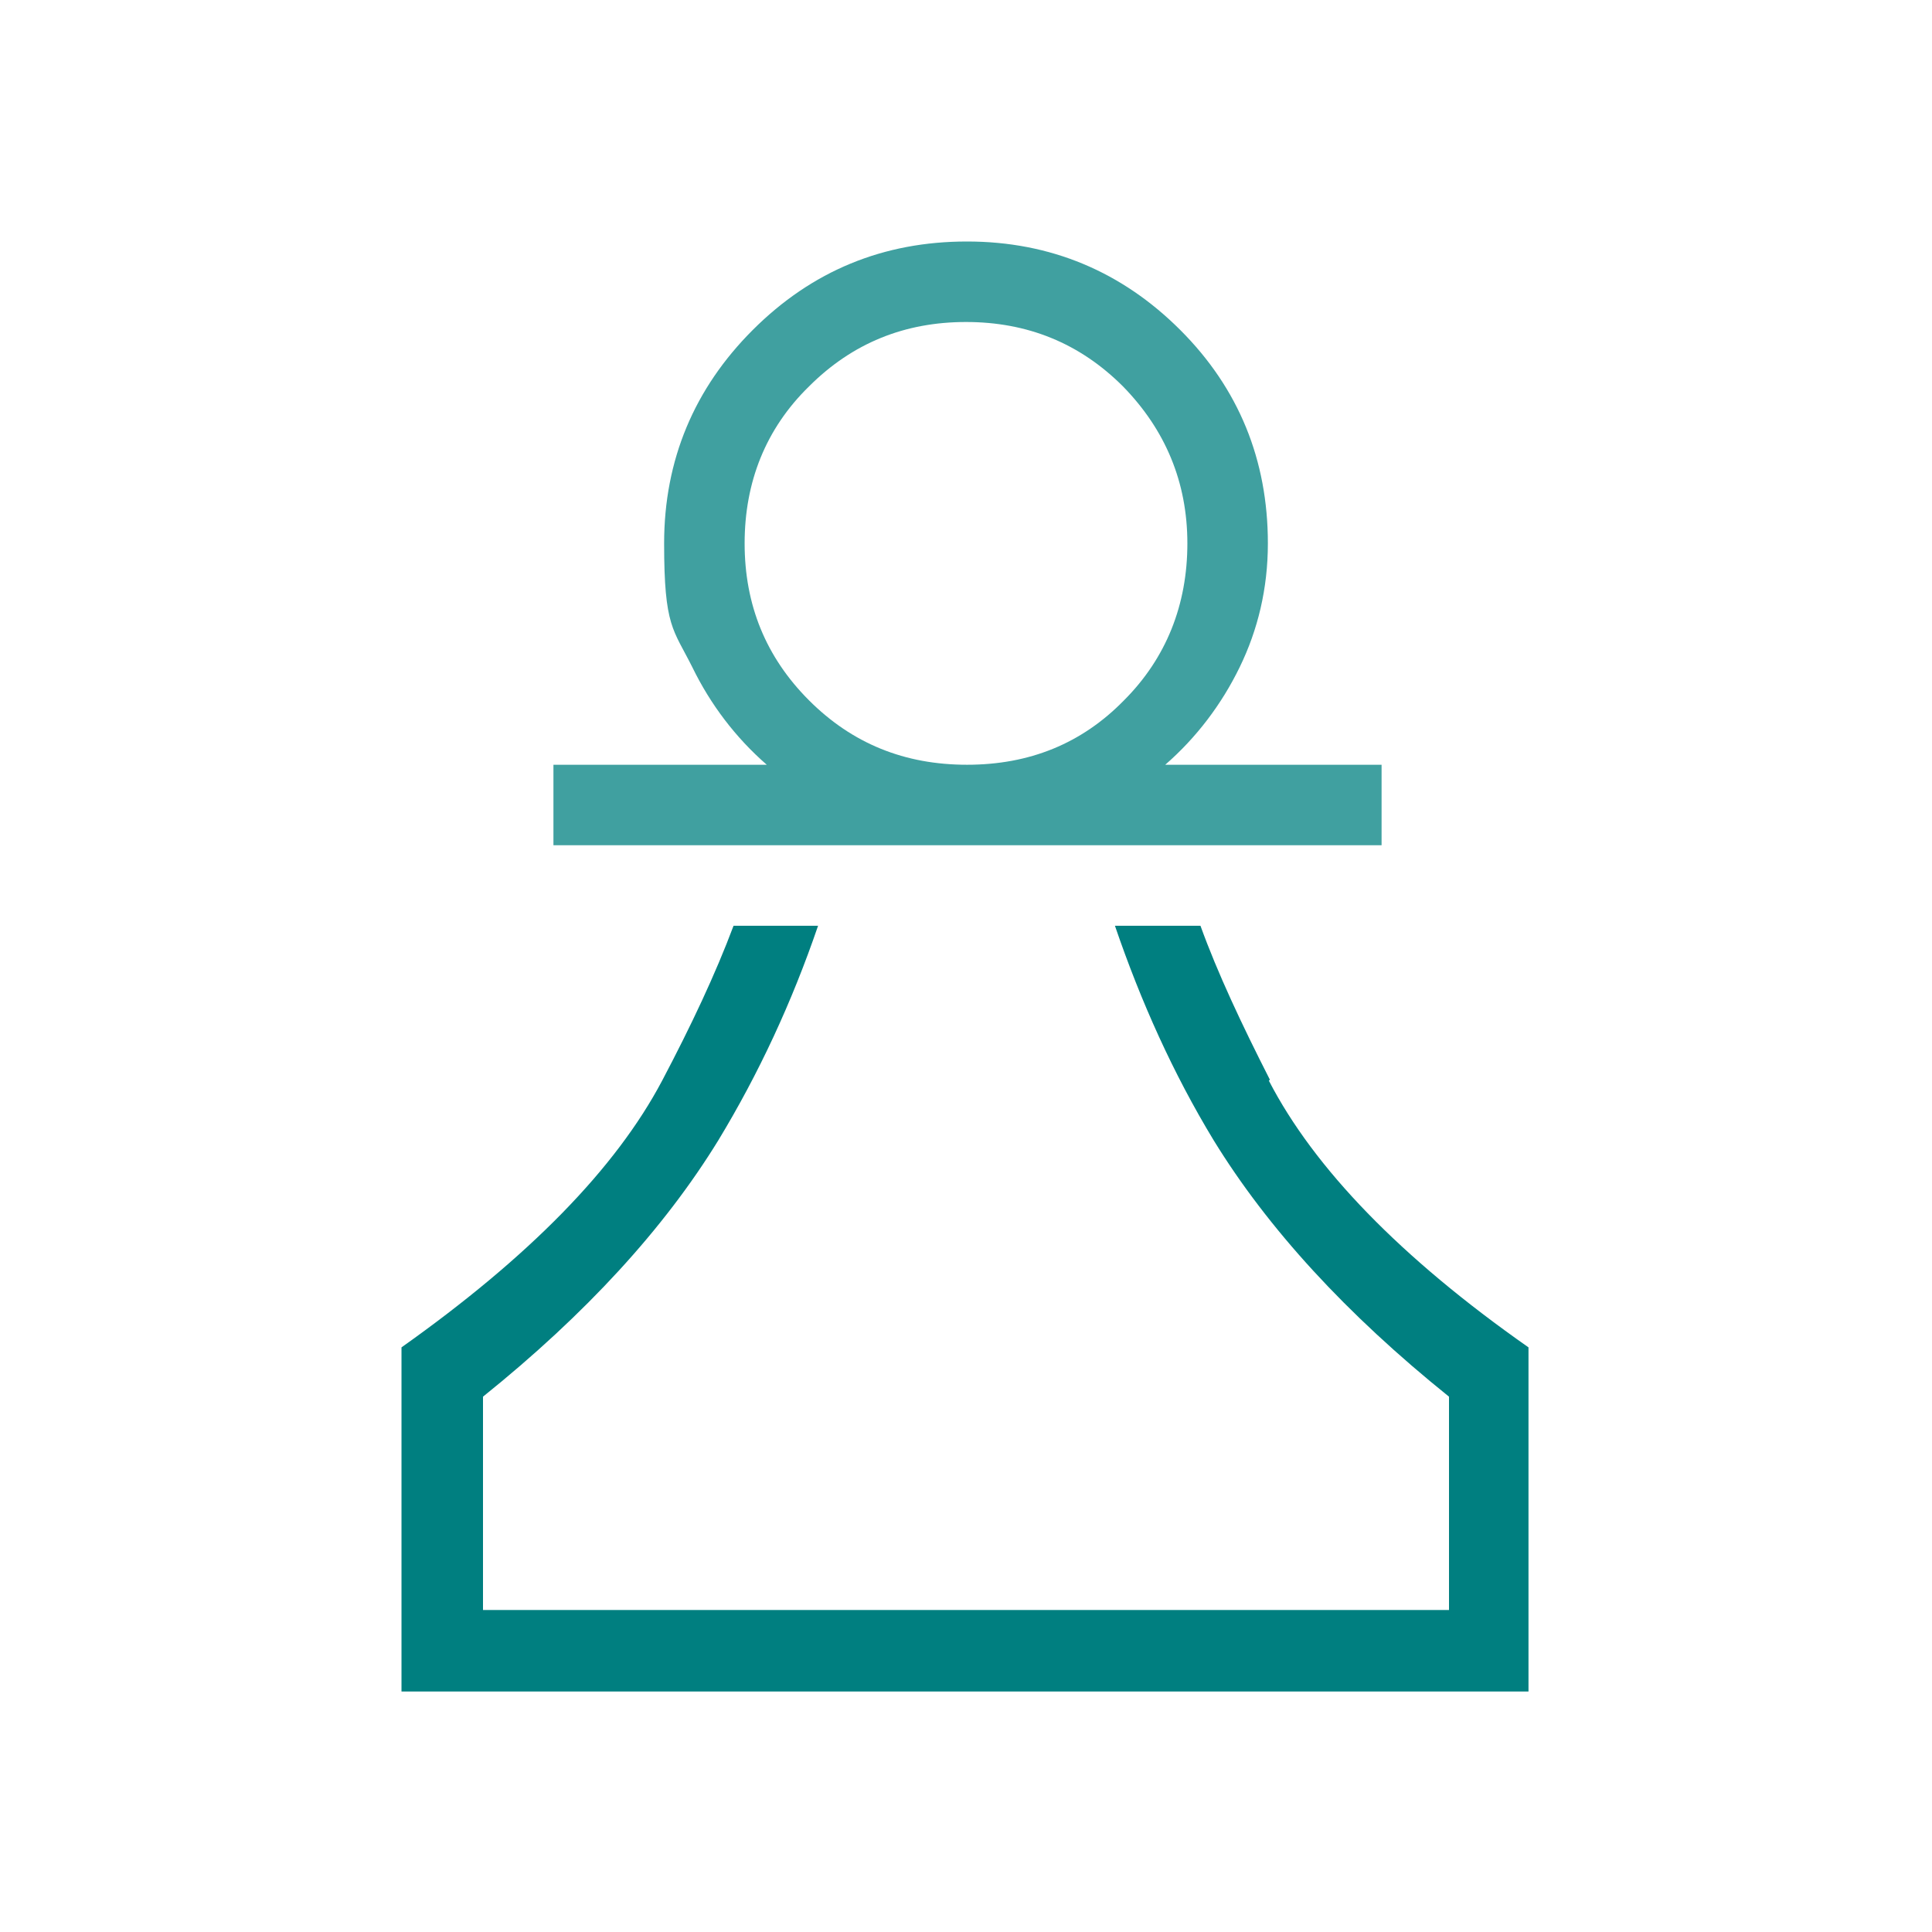
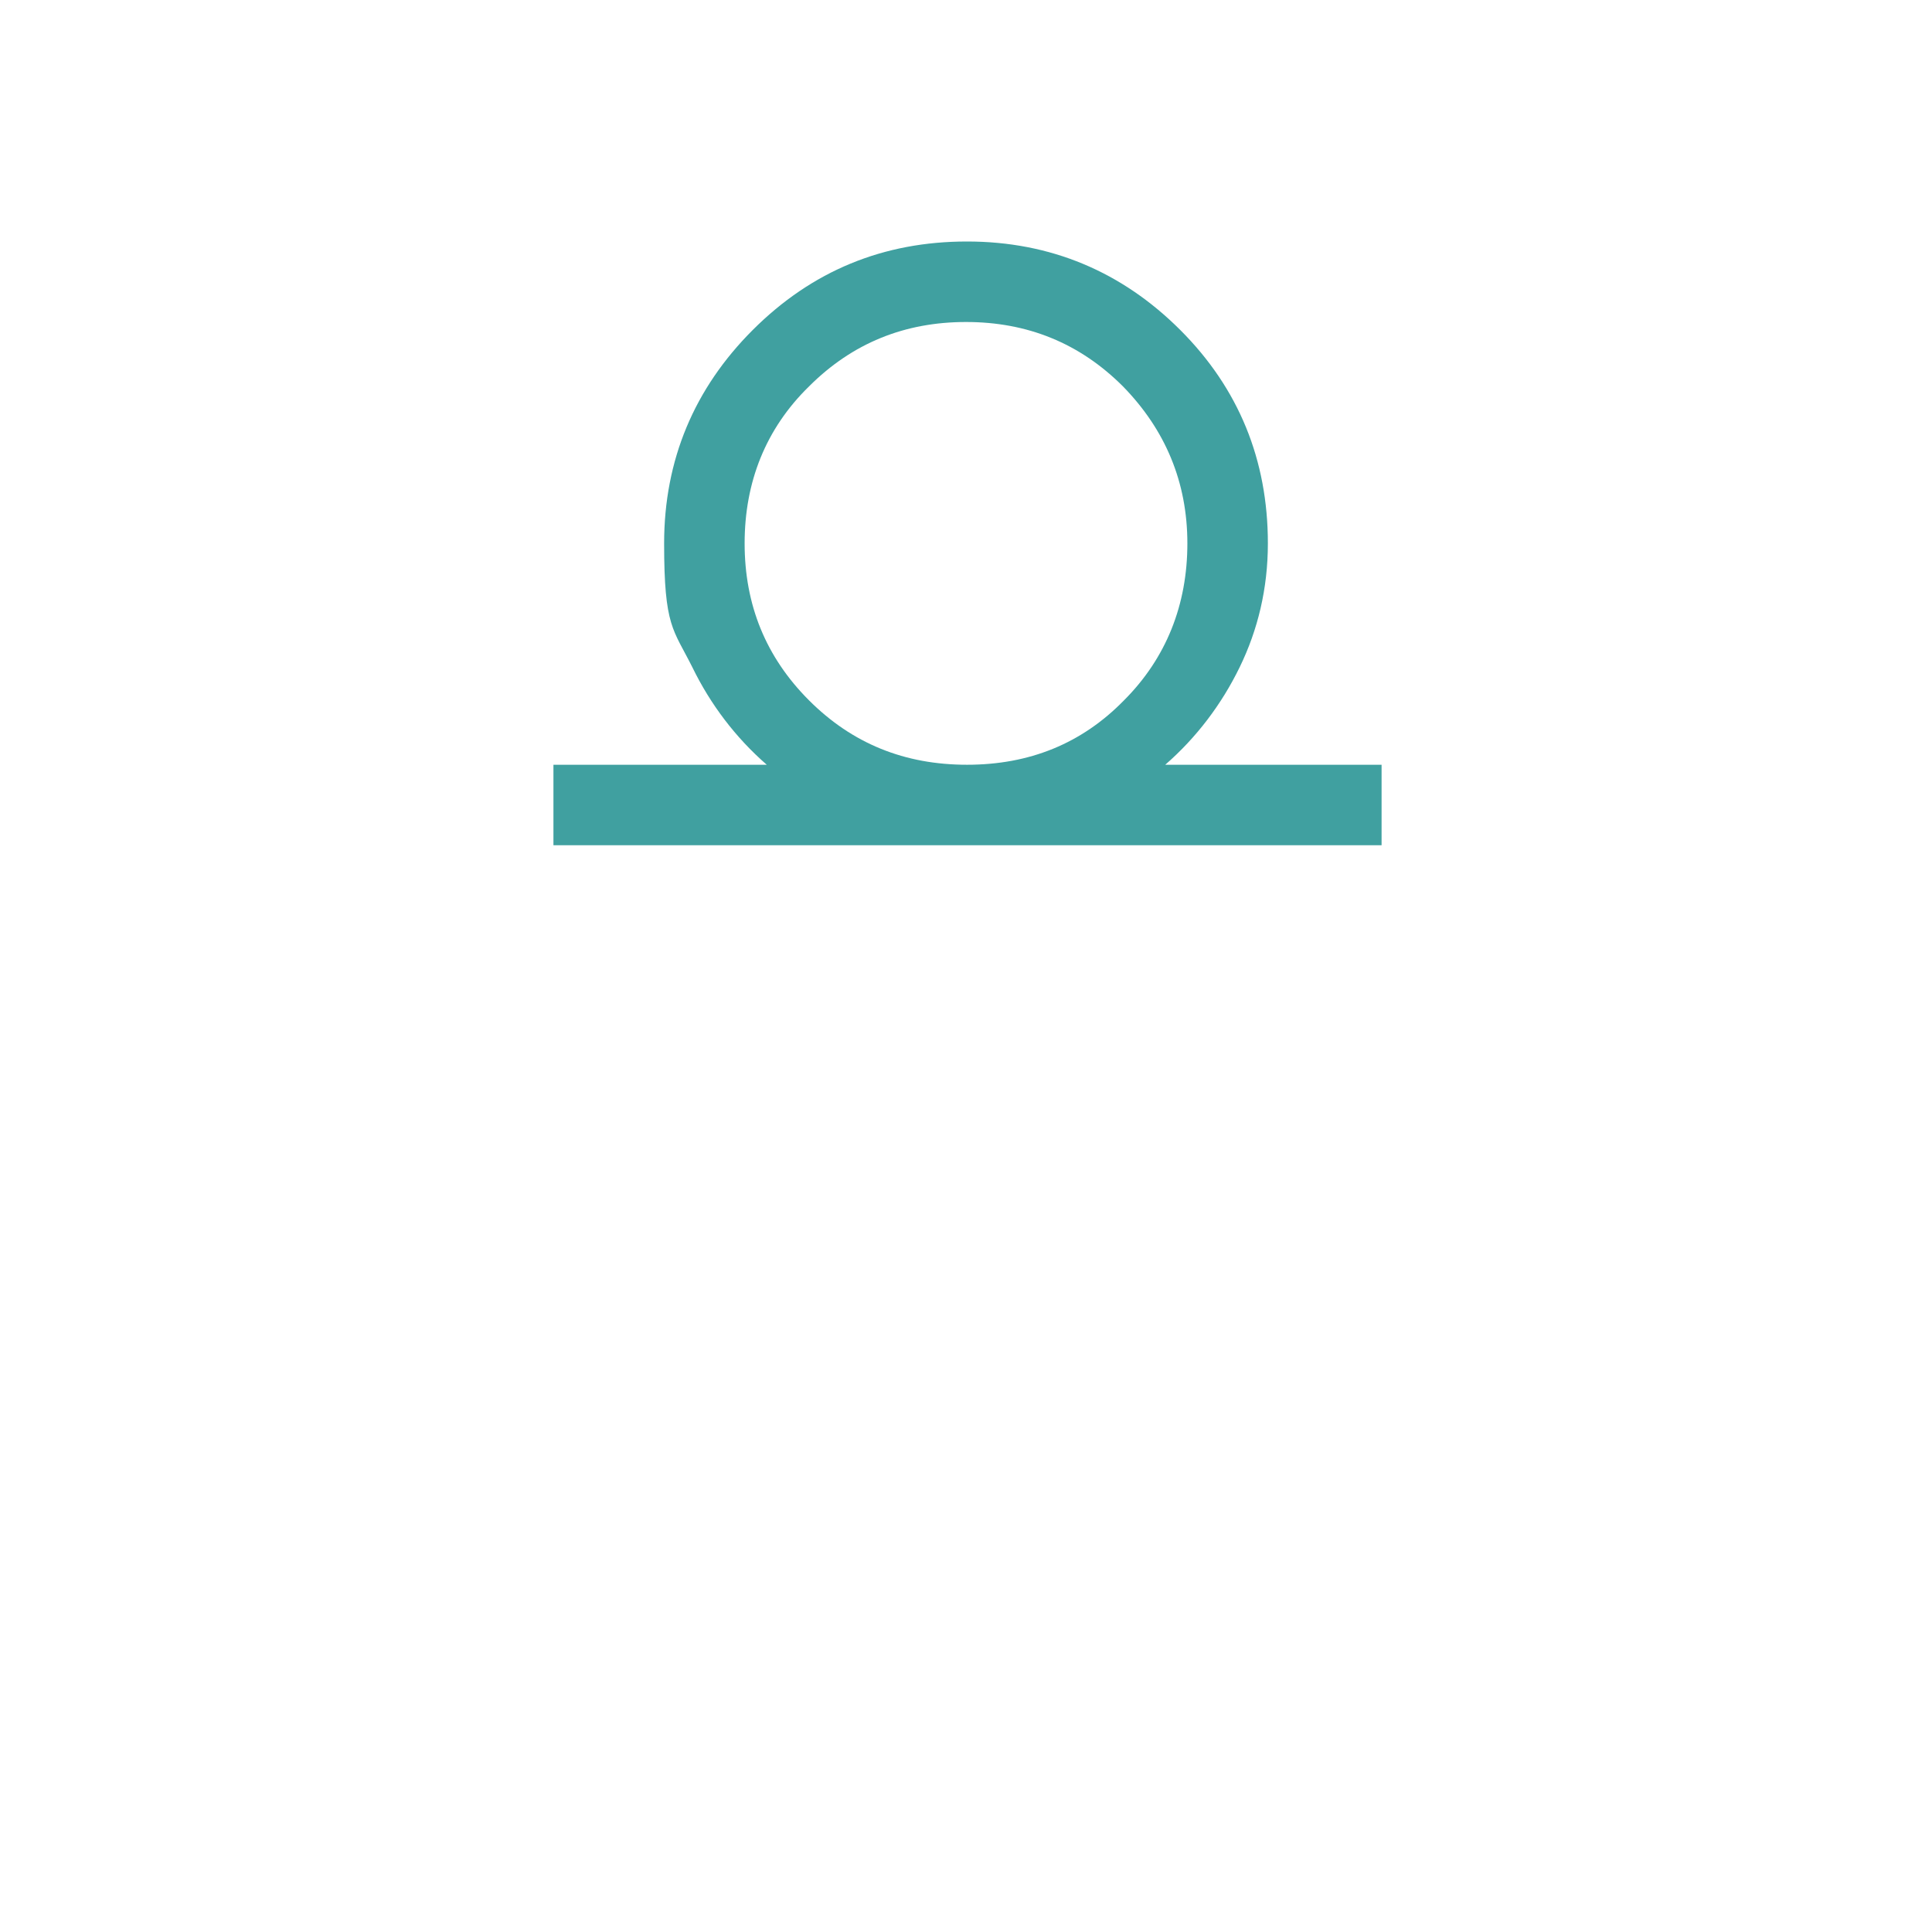
<svg xmlns="http://www.w3.org/2000/svg" id="Ebene_1" version="1.1" viewBox="0 0 192 192">
-   <path d="M126.2,107.3c-2.8-5.5-5.2-10.6-6.9-15.3h-8.5c2.6,7.6,5.8,14.7,9.8,21.3,5.4,8.8,13.2,17.3,23.4,25.5v21.2H48v-21.2c10.2-8.2,18-16.7,23.4-25.5,4-6.6,7.3-13.7,9.9-21.3h-8.4c-1.8,4.8-4.2,9.9-7.1,15.4-4.6,8.7-13.2,17.5-25.9,26.5v34.2h112v-34.2c-12.7-8.9-21.3-17.8-25.8-26.5l.1-.1Z" fill="#007f80" />
  <path d="M115.8,76c3.1-2.7,5.6-6,7.4-9.7,1.8-3.7,2.8-7.8,2.8-12.3,0-8.3-2.9-15.4-8.7-21.2-5.8-5.8-12.9-8.8-21.2-8.8s-15.4,2.9-21.3,8.8c-5.8,5.8-8.8,12.9-8.8,21.2s.9,8.5,2.8,12.3c1.8,3.7,4.3,7,7.4,9.7h-21.2v8h82.3v-8h-21.5ZM80.4,69.6c-4.3-4.3-6.4-9.5-6.4-15.6s2.1-11.4,6.4-15.6c4.3-4.3,9.5-6.4,15.6-6.4s11.3,2.1,15.6,6.4c4.2,4.3,6.4,9.5,6.4,15.6s-2.1,11.4-6.3,15.6c-4.2,4.3-9.4,6.4-15.6,6.4s-11.4-2.1-15.7-6.4Z" fill="#40a0a0" />
</svg>